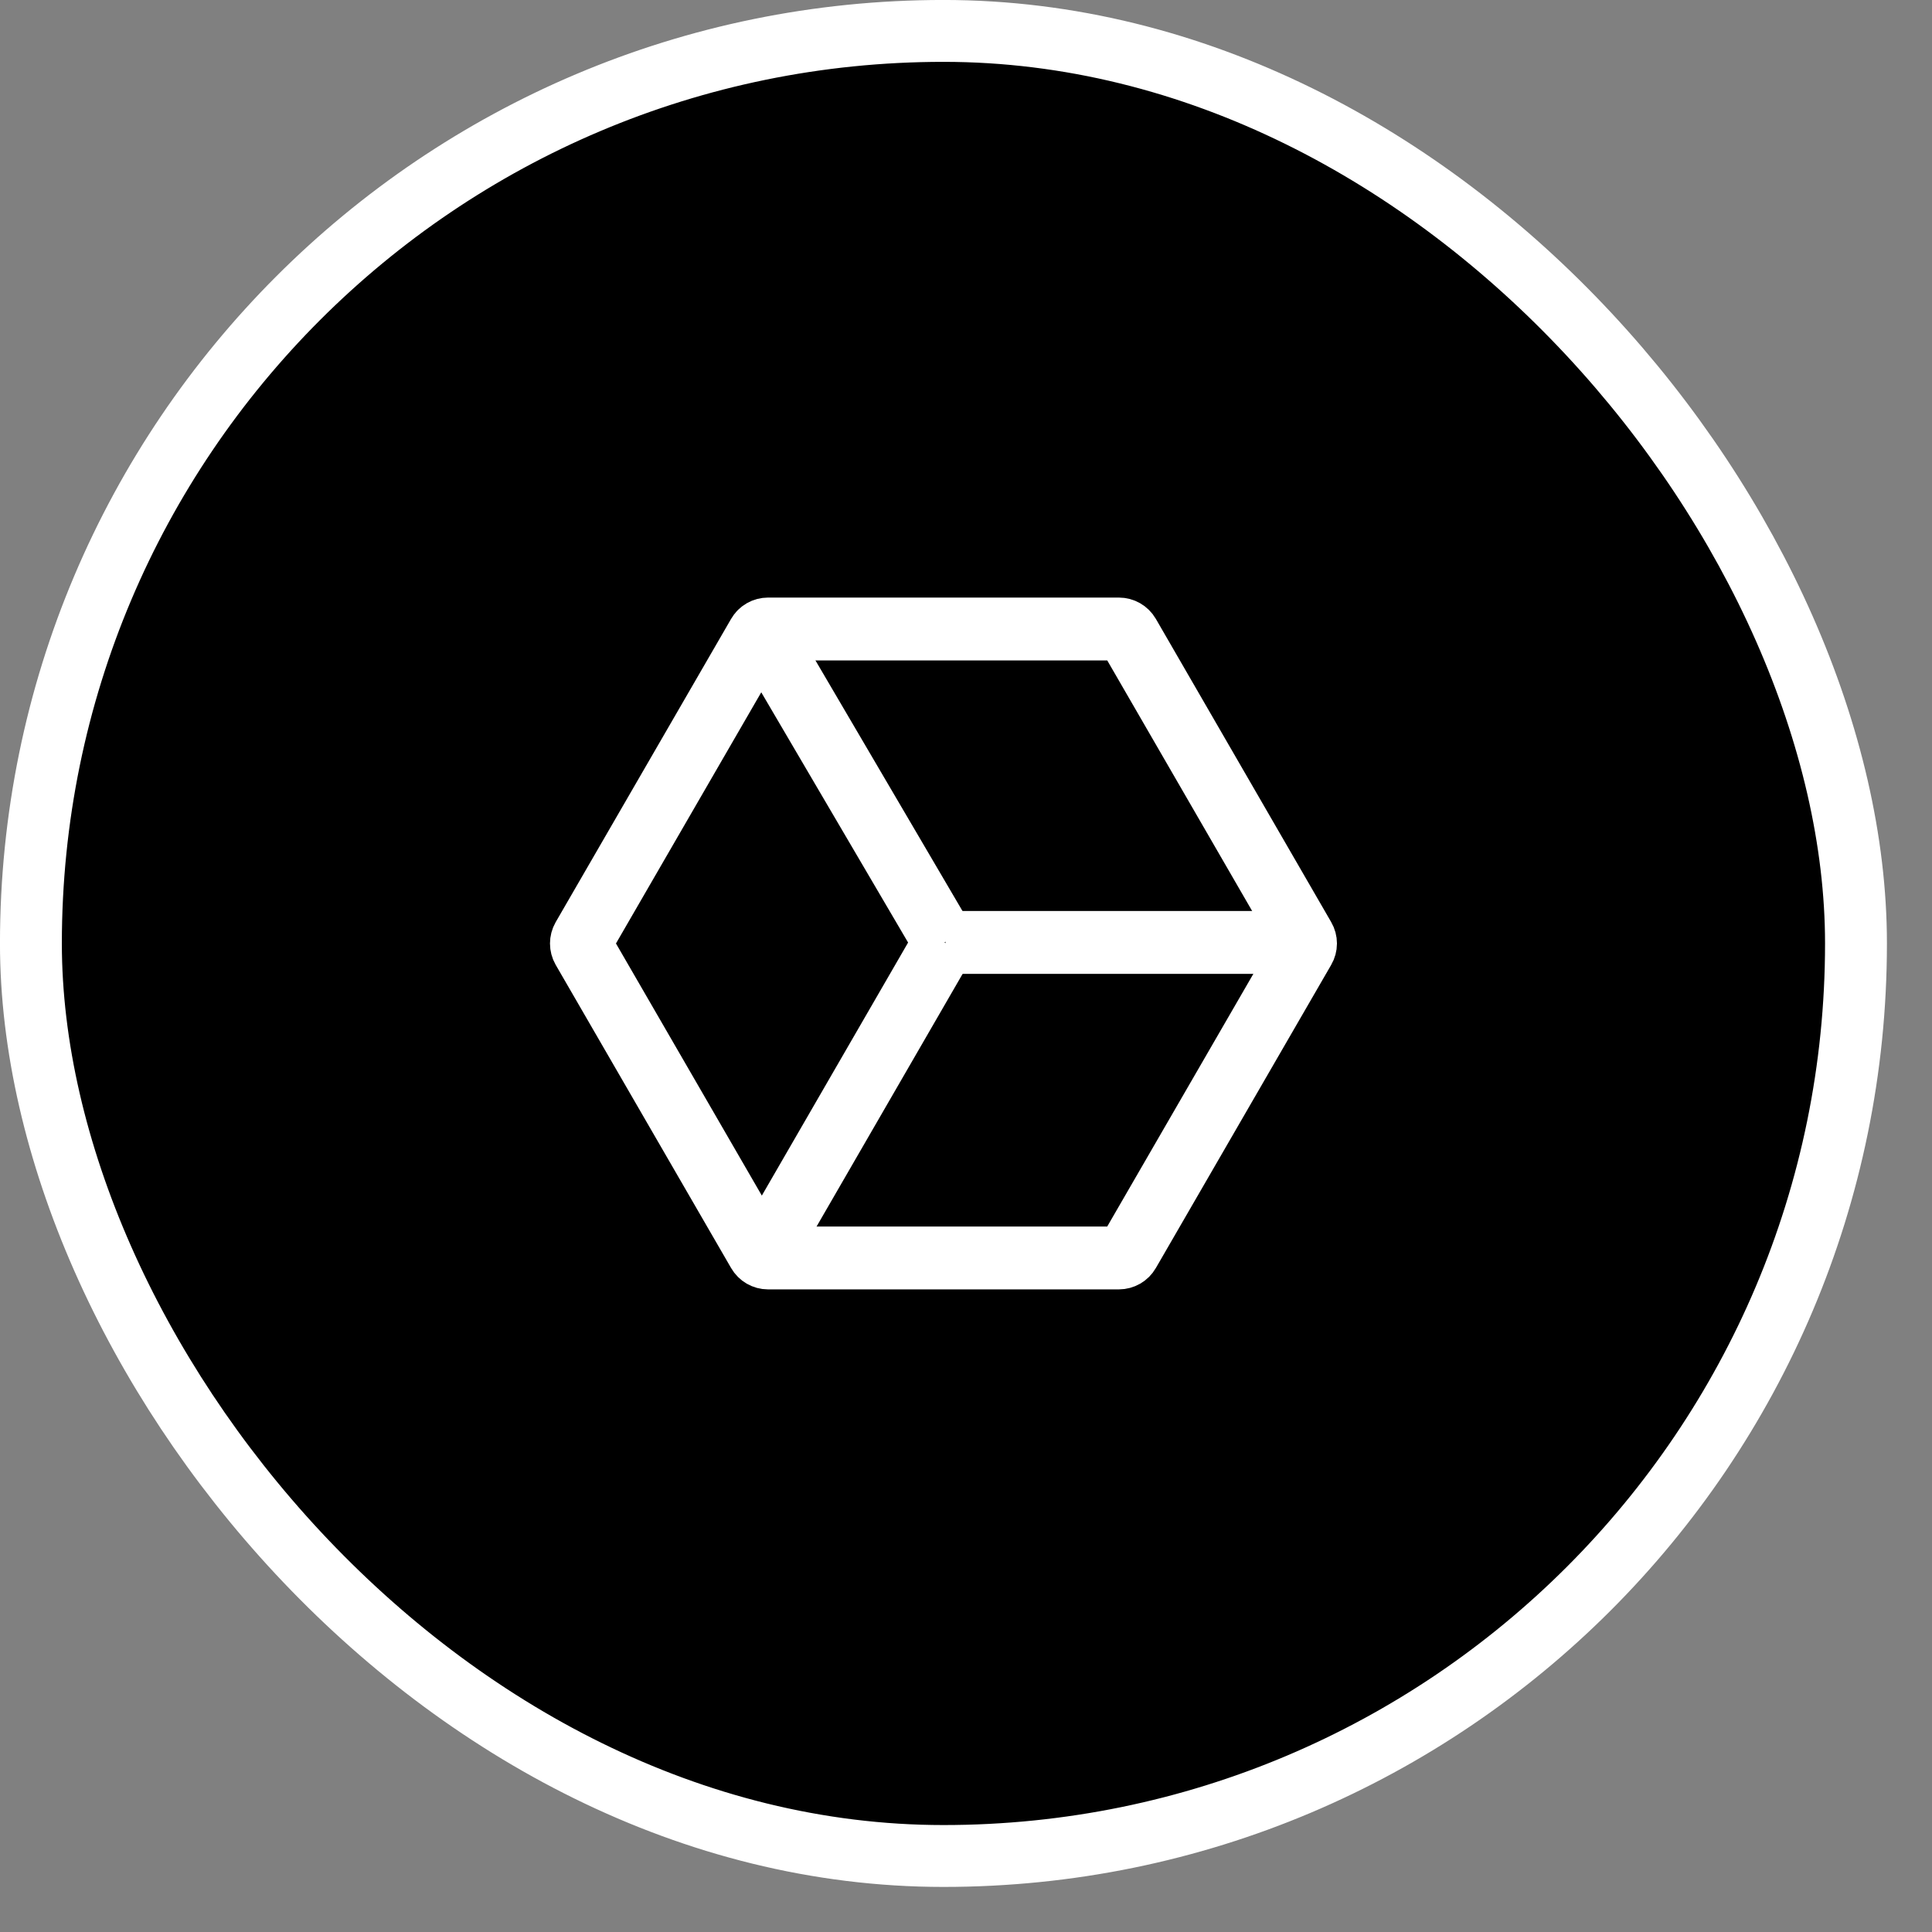
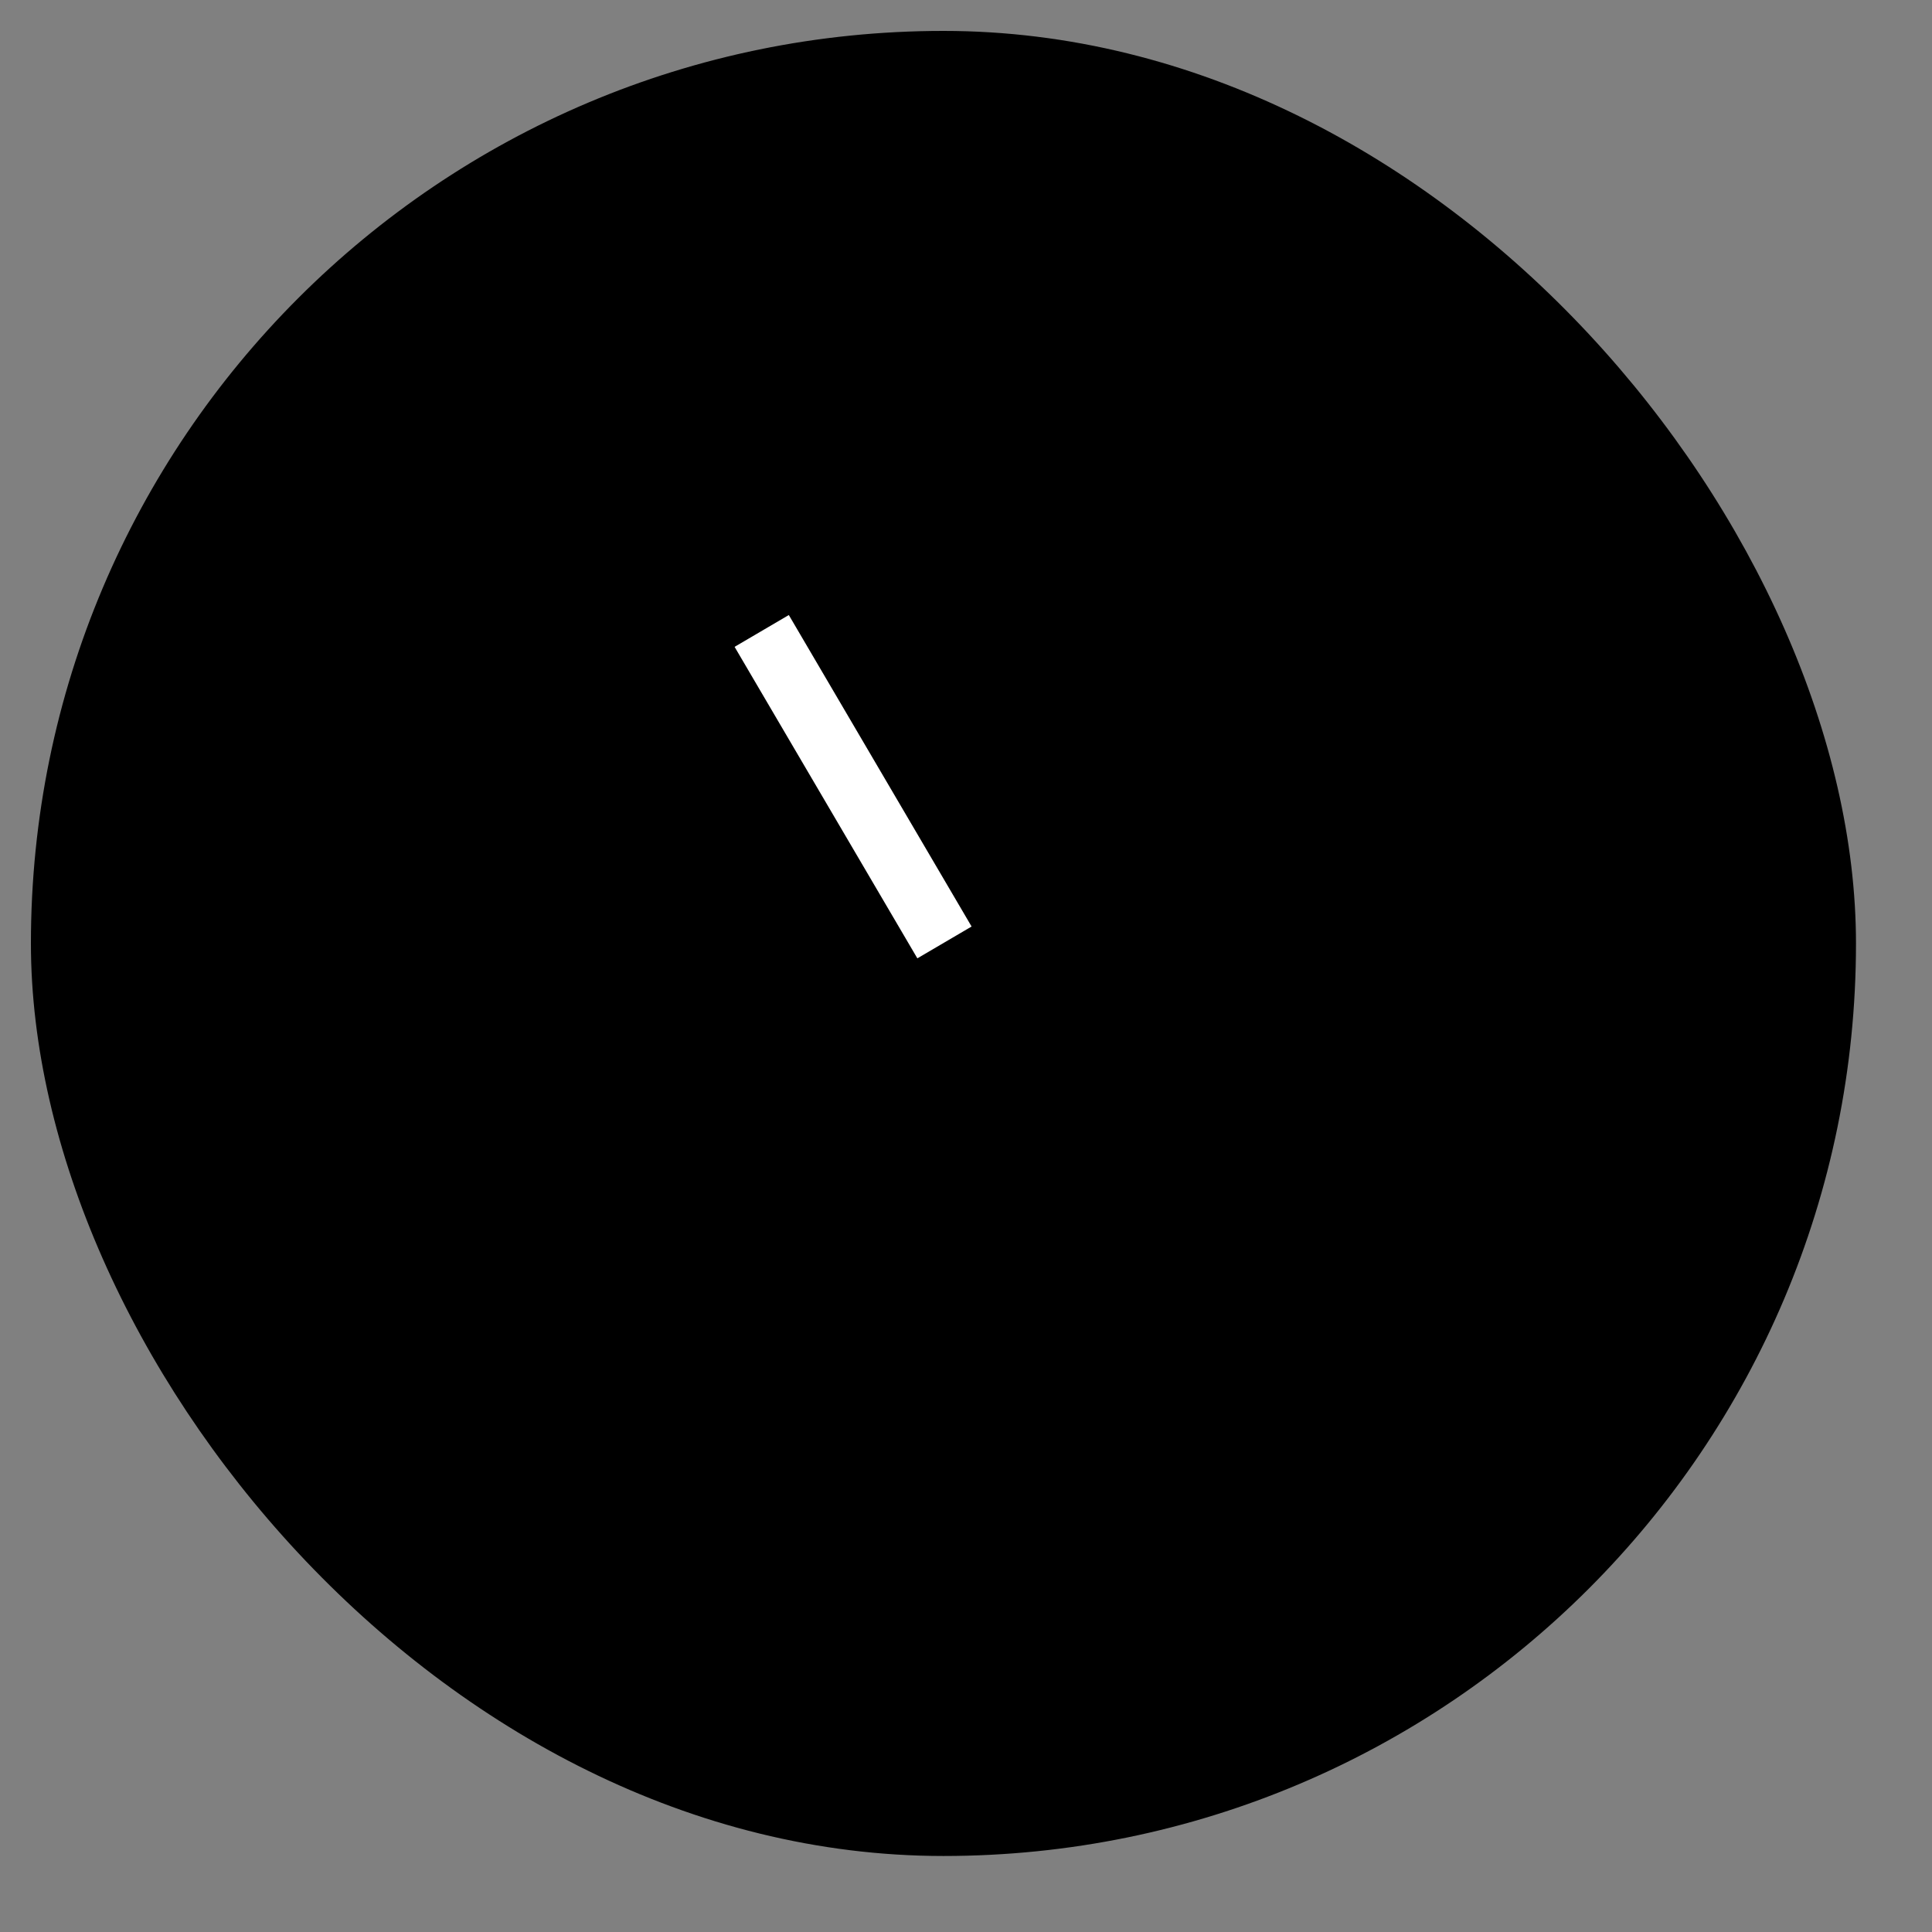
<svg xmlns="http://www.w3.org/2000/svg" width="35" height="35" viewBox="0 0 35 35" fill="none">
  <rect x="0" y="0" width="35" height="35" fill="#808080" stroke="none" />
  <rect x="0.56" y="0.56" width="33.063" height="33.063" rx="16.531" fill="black" />
-   <rect x="0.56" y="0.56" width="33.063" height="33.063" rx="16.531" stroke="white" stroke-width="1.121" />
-   <path d="M20.269 11.395H13.914C13.842 11.395 13.774 11.433 13.738 11.496L10.56 16.99C10.524 17.053 10.524 17.131 10.56 17.194L13.738 22.687C13.774 22.75 13.842 22.789 13.914 22.789H20.269C20.342 22.789 20.41 22.75 20.446 22.687L23.623 17.194C23.66 17.131 23.66 17.053 23.623 16.99L20.446 11.496C20.409 11.433 20.342 11.395 20.269 11.395Z" stroke="white" stroke-width="1.139" stroke-miterlimit="10" />
  <path d="M17.11 17.073L13.799 11.43" stroke="white" stroke-width="1.139" stroke-miterlimit="10" />
-   <path d="M17.129 17.073H23.641" stroke="white" stroke-width="1.139" stroke-miterlimit="10" />
-   <path d="M13.817 22.77L17.11 17.073" stroke="white" stroke-width="1.139" stroke-miterlimit="10" />
</svg>